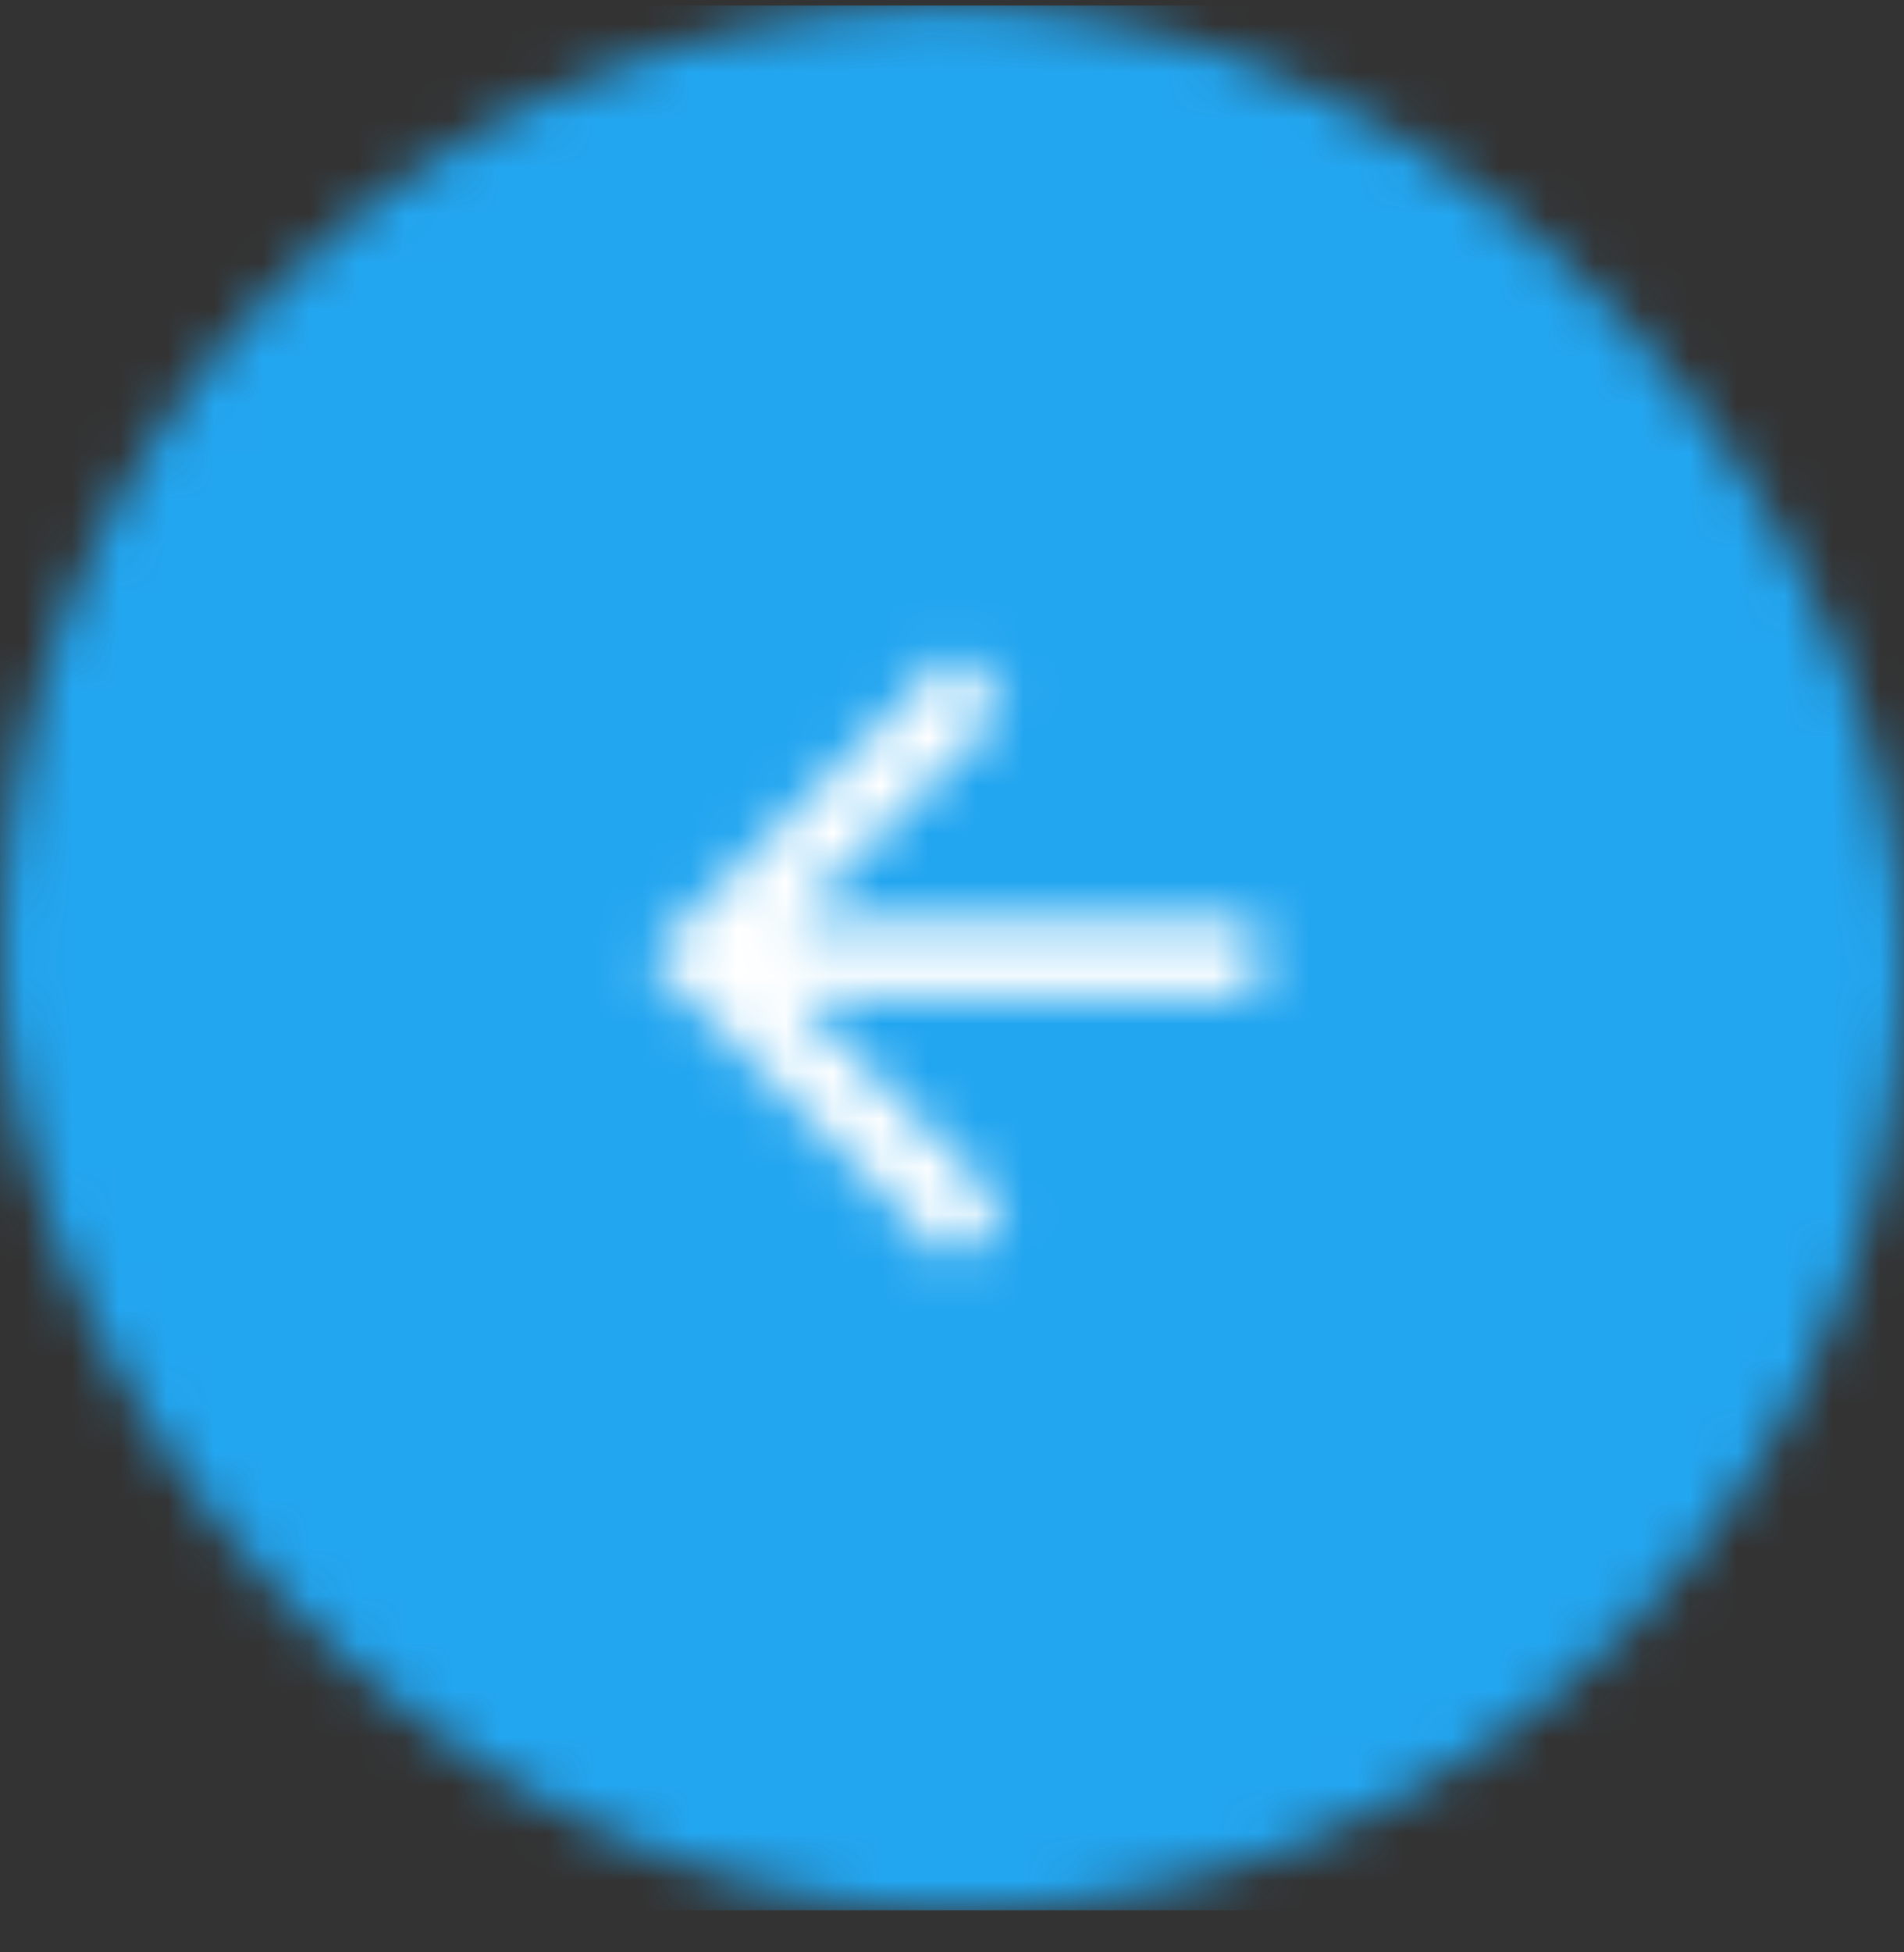
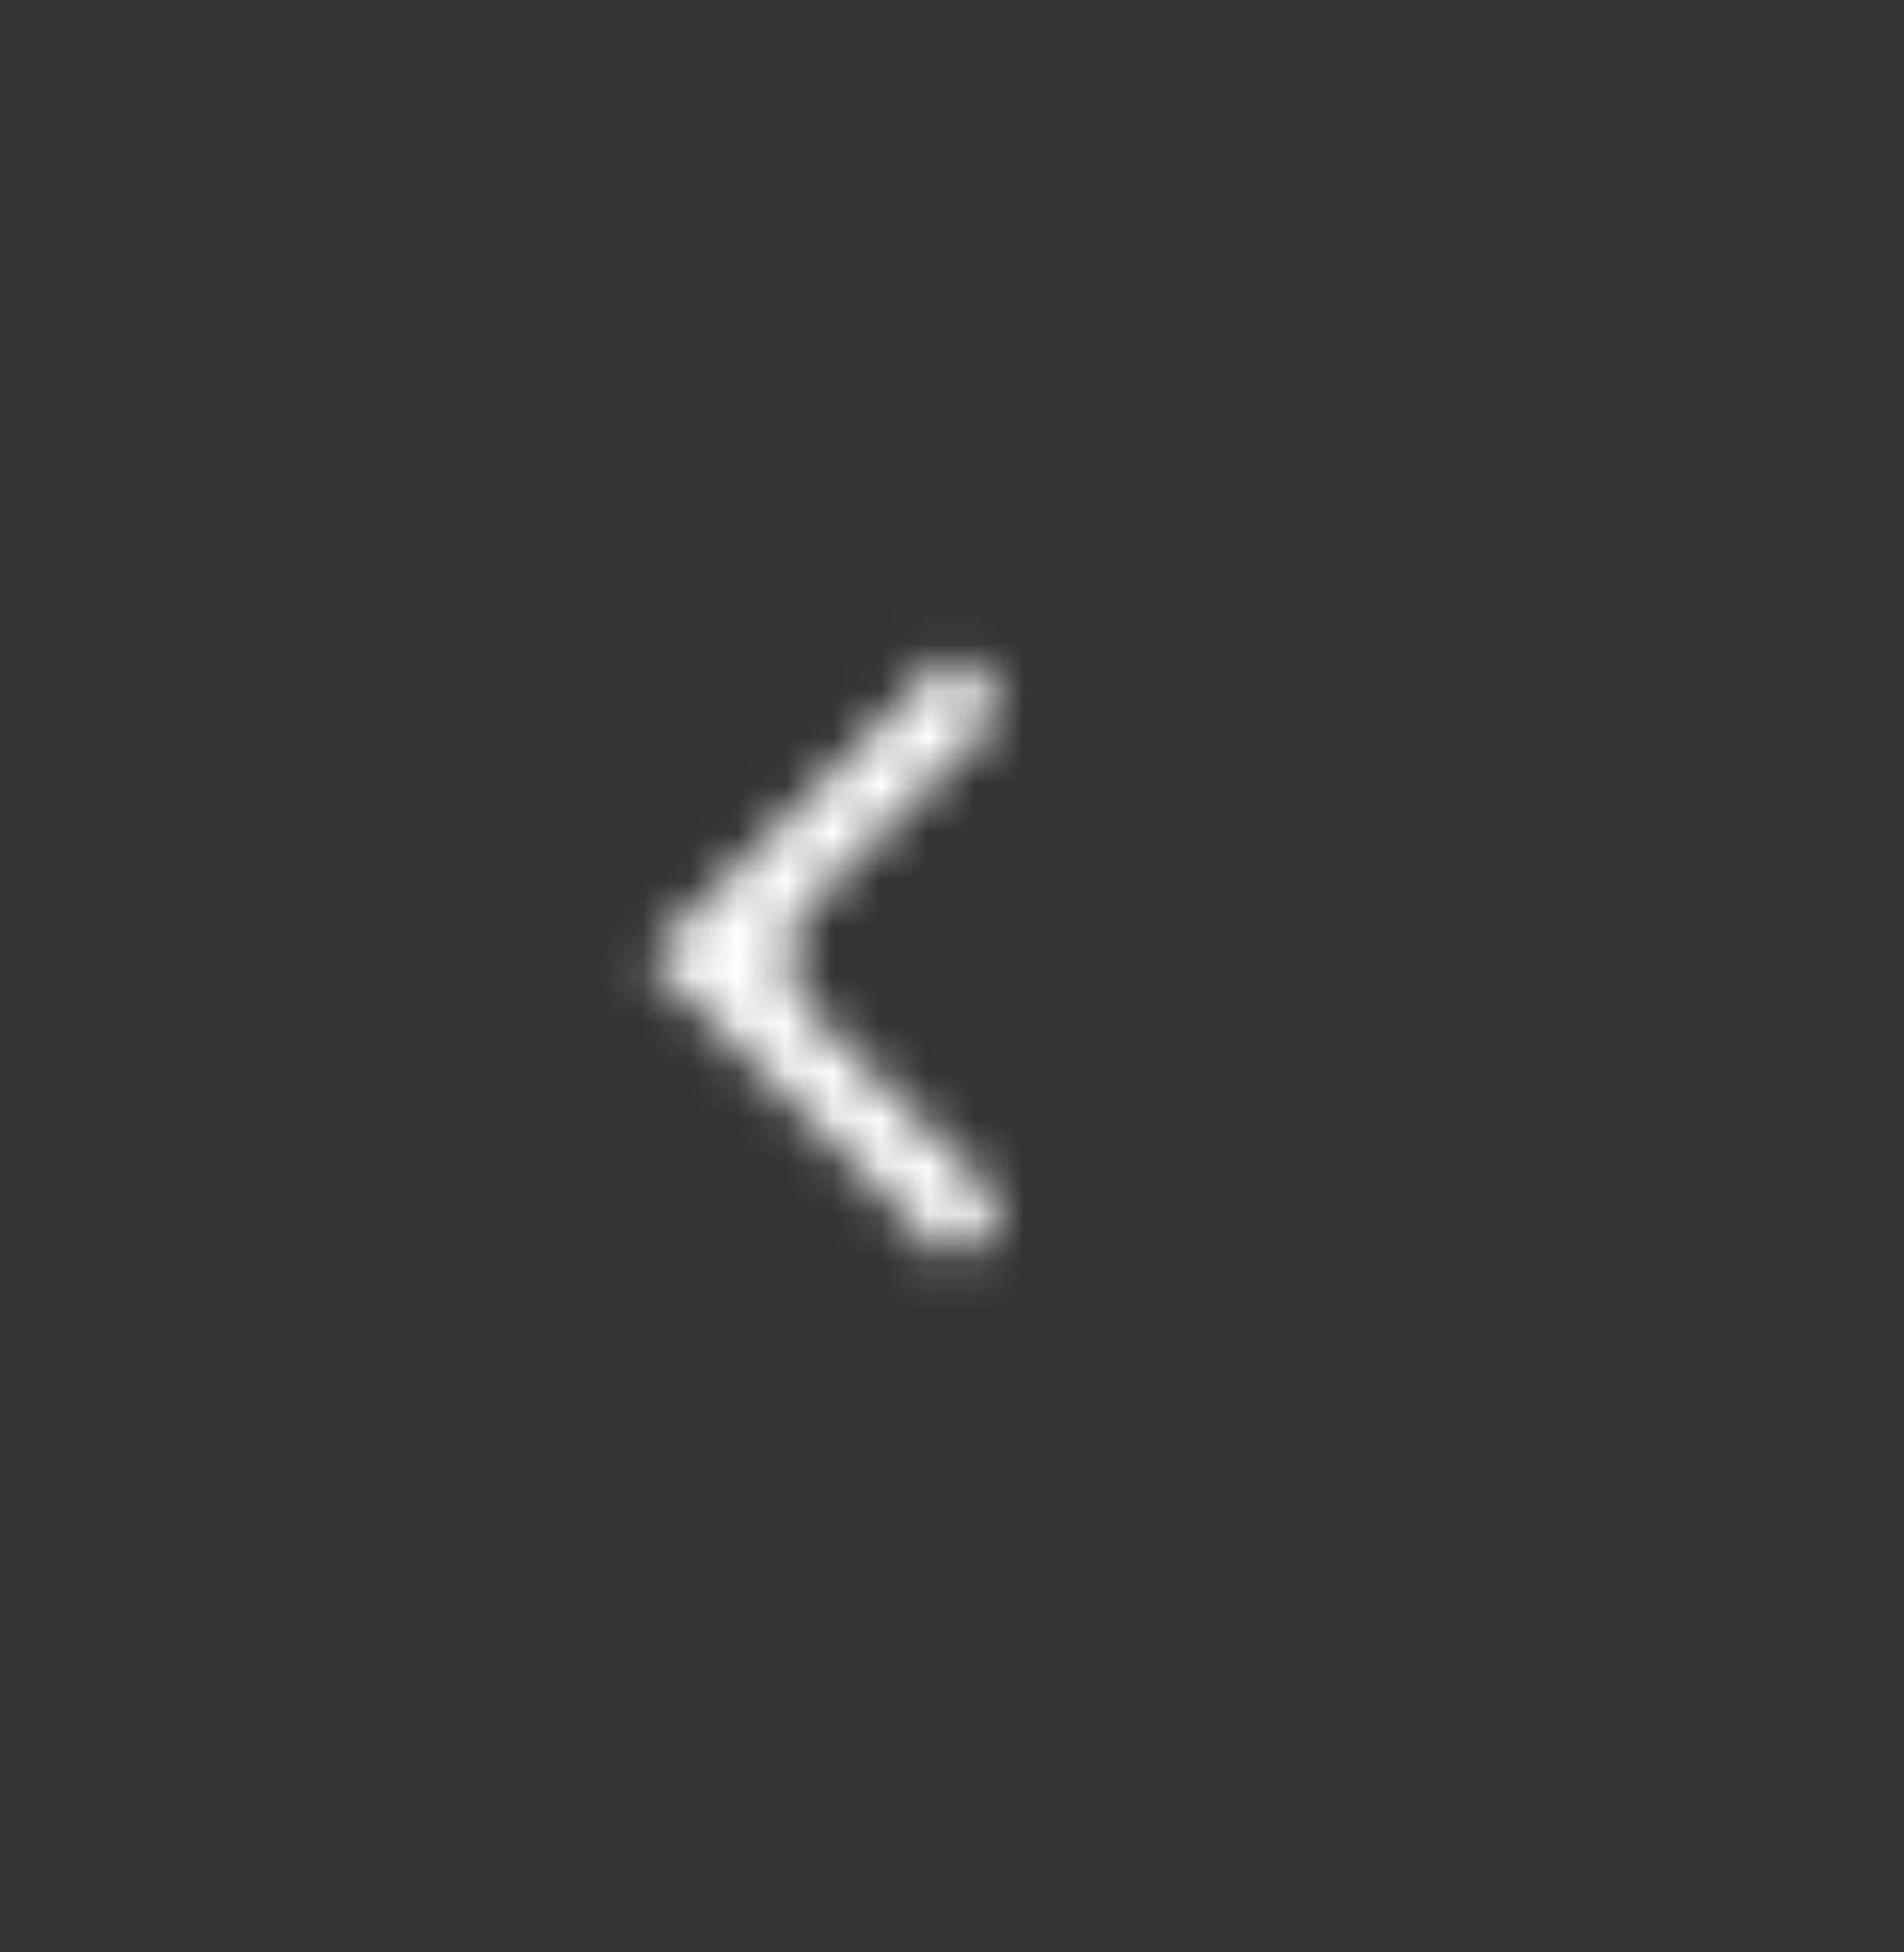
<svg xmlns="http://www.w3.org/2000/svg" width="40" height="41" viewBox="0 0 40 41" fill="none">
  <rect x="0" y="0" width="40" height="41" fill="#333333" stroke="none" />
  <mask id="mask0_60_629" style="mask-type:luminance" maskUnits="userSpaceOnUse" x="0" y="0" width="40" height="41">
-     <rect y="0.116" width="40" height="40" rx="20" fill="white" />
-   </mask>
+     </mask>
  <g mask="url(#mask0_60_629)">
    <rect y="0.116" width="40" height="40" fill="#23A6F0" />
  </g>
  <mask id="mask1_60_629" style="mask-type:luminance" maskUnits="userSpaceOnUse" x="13" y="13" width="14" height="14">
-     <path fill-rule="evenodd" clip-rule="evenodd" d="M20 26.516L21.128 25.388L16.664 20.916H26.4V19.316H16.664L21.136 14.852L20 13.716L13.6 20.116L20 26.516Z" fill="white" />
+     <path fill-rule="evenodd" clip-rule="evenodd" d="M20 26.516L21.128 25.388L16.664 20.916V19.316H16.664L21.136 14.852L20 13.716L13.6 20.116L20 26.516Z" fill="white" />
  </mask>
  <g mask="url(#mask1_60_629)">
    <rect x="10.057" y="29.36" width="19.2" height="19.2" transform="rotate(-87.914 10.057 29.36)" fill="white" />
  </g>
</svg>